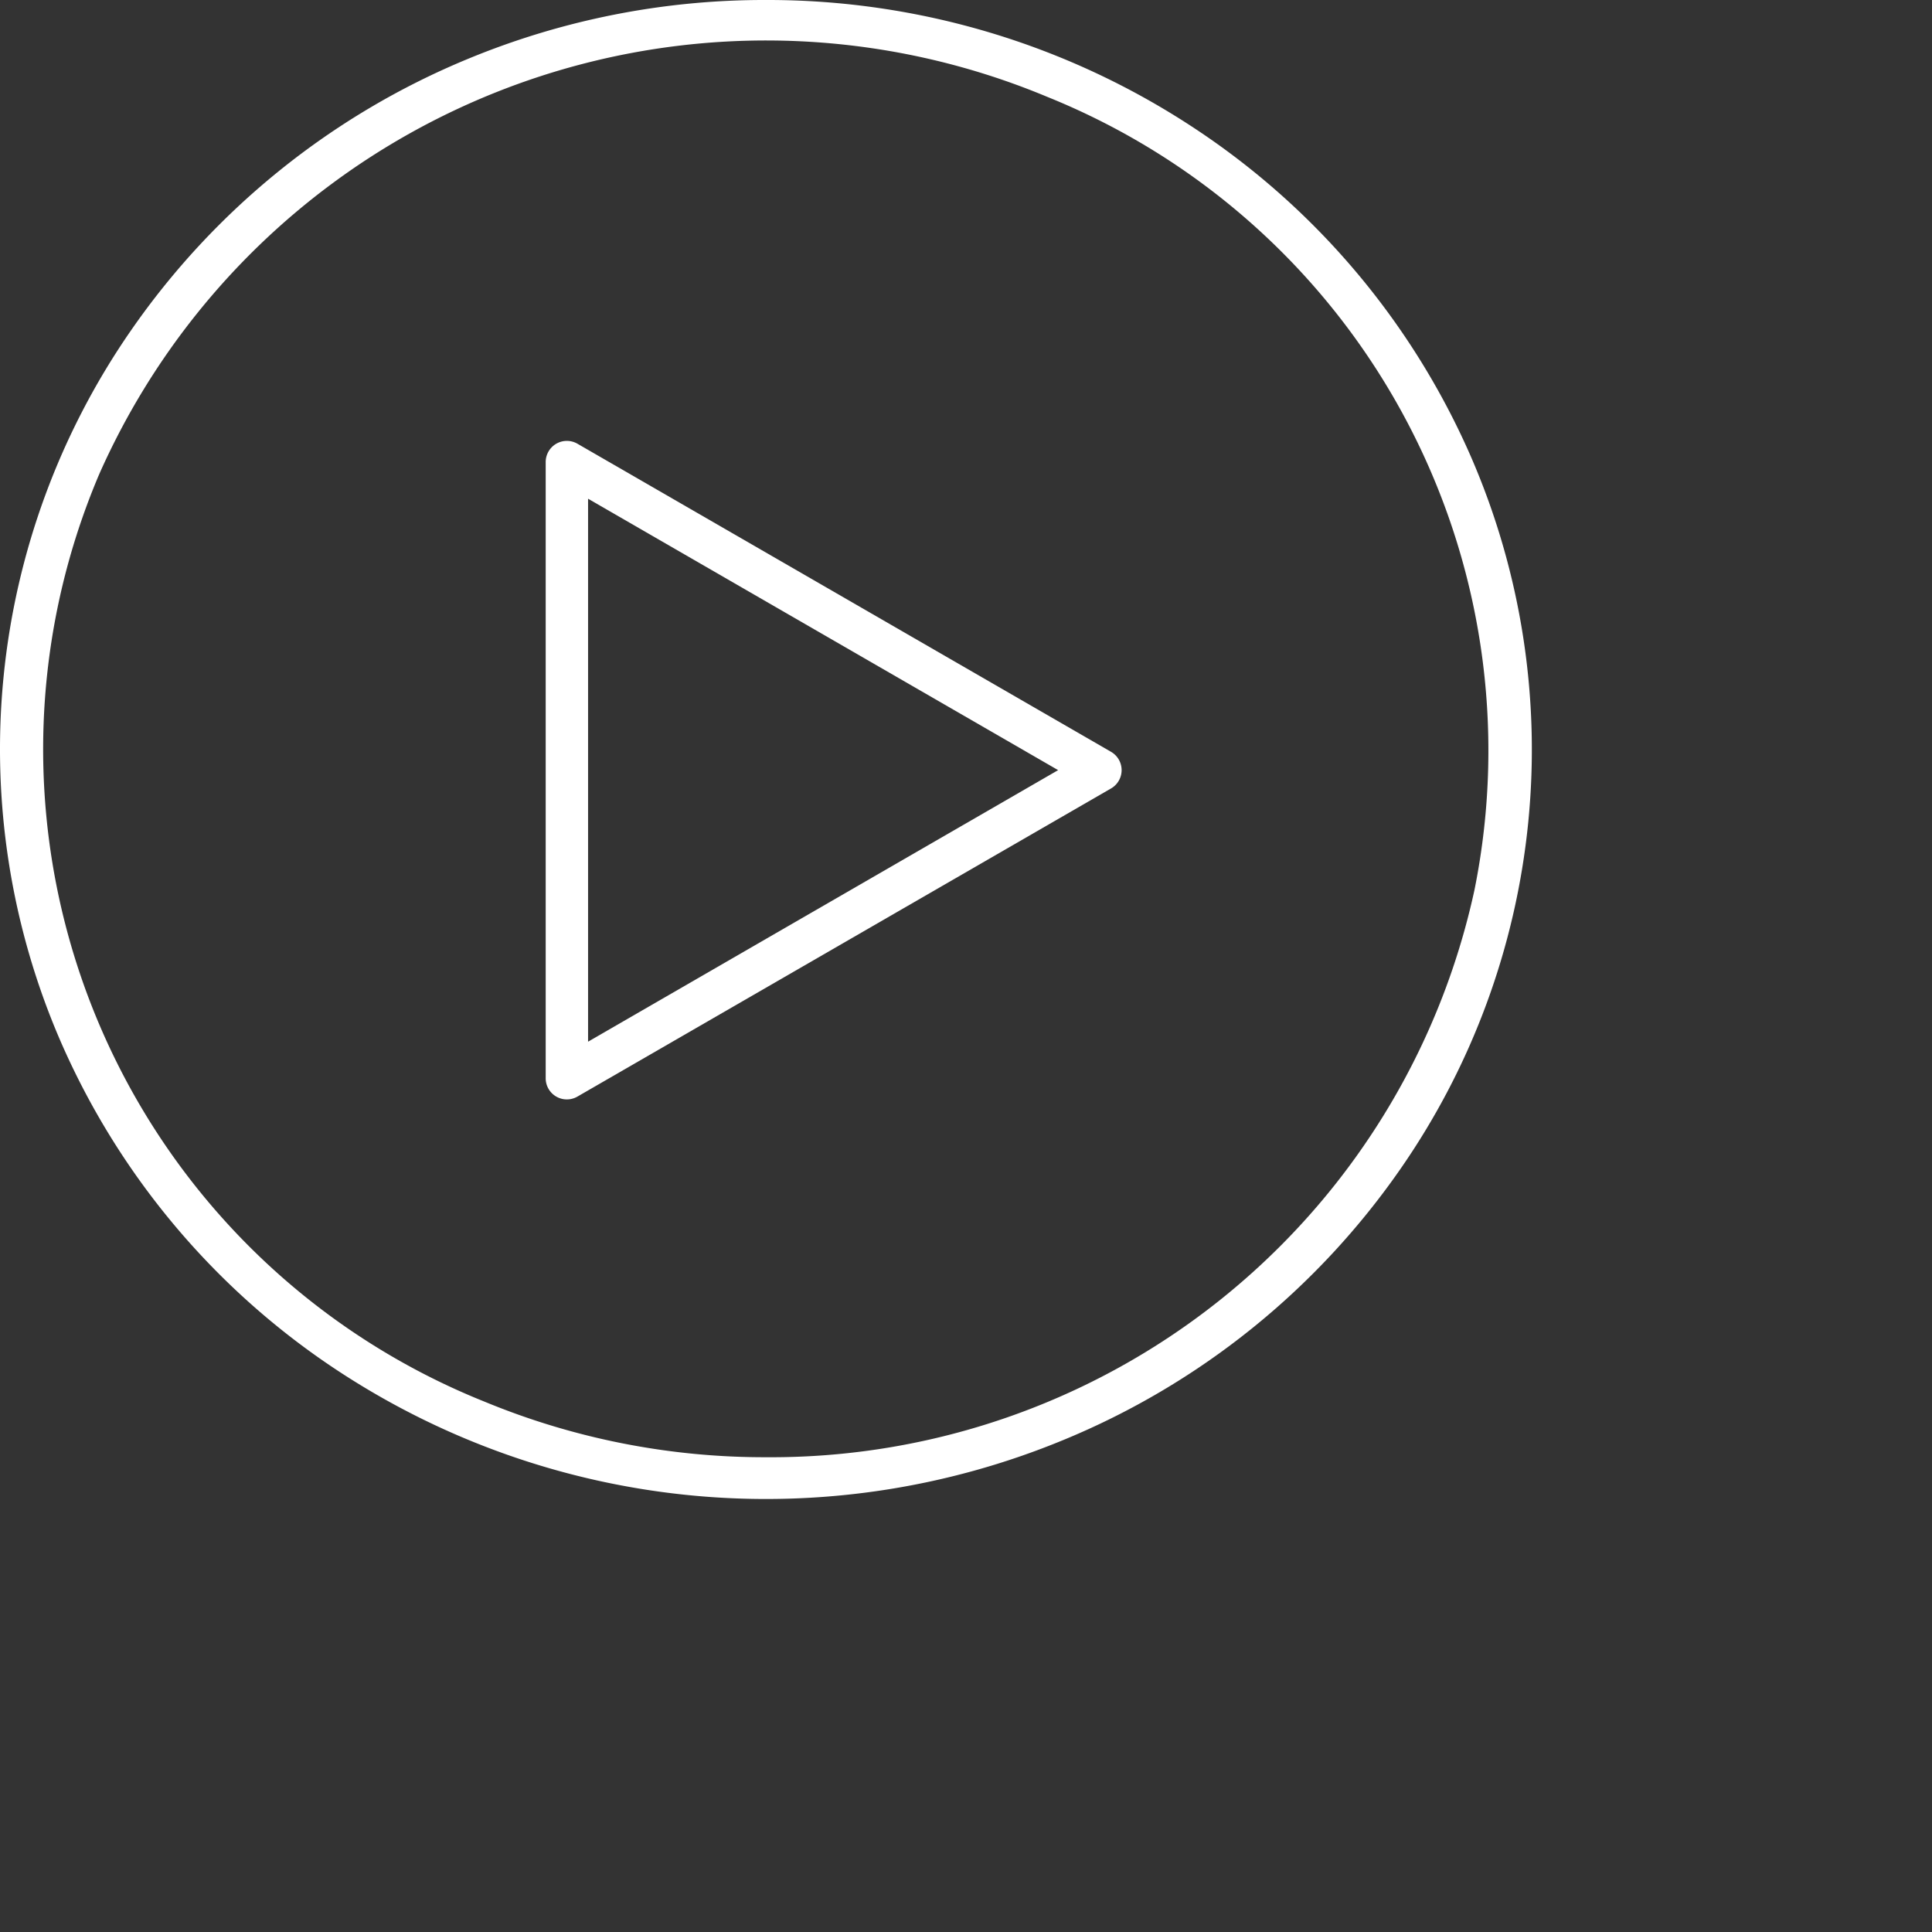
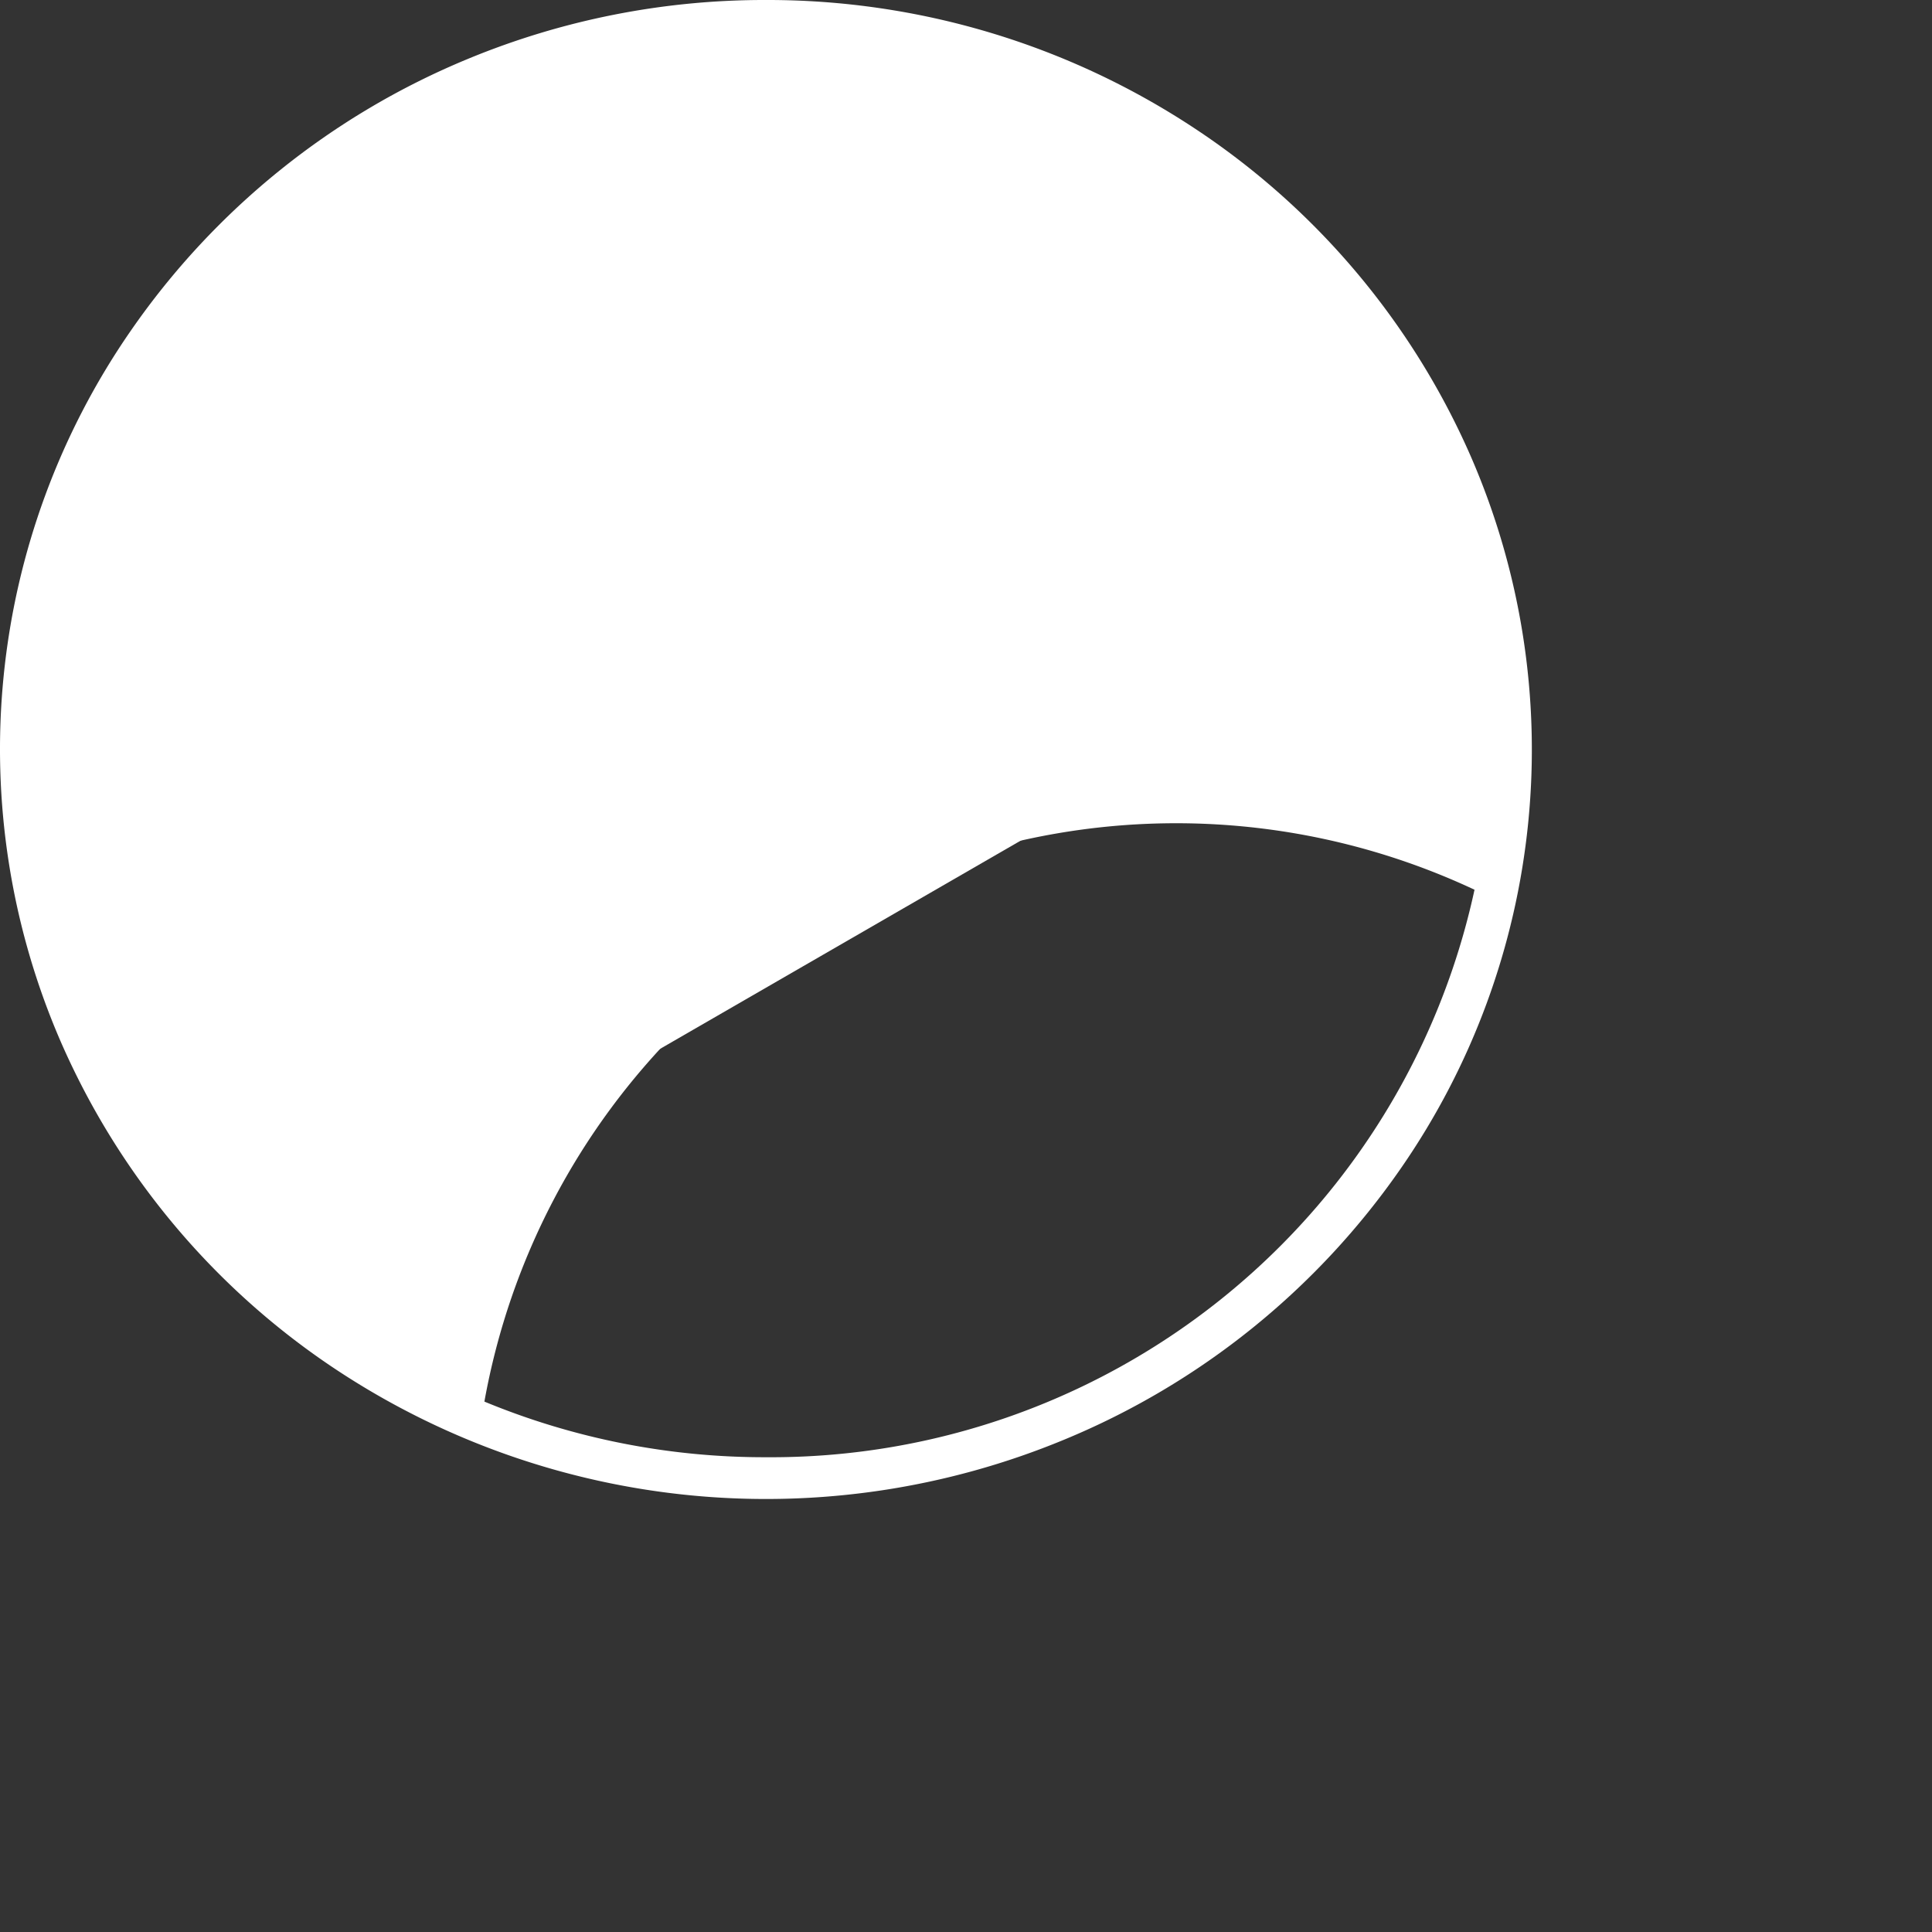
<svg xmlns="http://www.w3.org/2000/svg" width="58" height="58" viewBox="0 0 58 58">
  <rect x="0" y="0" width="58" height="58" fill="#333333" stroke="none" />
  <g id="Group_5328" data-name="Group 5328" transform="translate(-392 -8670)">
-     <rect id="Rectangle_19808" data-name="Rectangle 19808" width="58" height="58" transform="translate(392 8670)" fill="#d41920" opacity="0" />
    <g id="Group_414" data-name="Group 414" transform="translate(392 8670)">
-       <path id="Ellipse_41" data-name="Ellipse 41" d="M21.472-1.5A23.234,23.234,0,0,1,34.323,2.342a22.674,22.674,0,0,1,8.327,9.9,22.058,22.058,0,0,1-2.118,21.334A22.948,22.948,0,0,1,30.42,41.722a23.381,23.381,0,0,1-21.8-2.072,22.673,22.673,0,0,1-8.328-9.9A22.058,22.058,0,0,1,2.411,8.419,22.948,22.948,0,0,1,12.525.268,23.271,23.271,0,0,1,21.472-1.5Zm0,43.747A21.61,21.61,0,0,0,42.744,25.21a21.161,21.161,0,0,0-12.821-23.8,21.9,21.9,0,0,0-28.46,11.31A21.1,21.1,0,0,0,13.02,40.577,21.984,21.984,0,0,0,21.472,42.247Z" transform="translate(1.522 1.5)" fill="#fff" />
+       <path id="Ellipse_41" data-name="Ellipse 41" d="M21.472-1.5A23.234,23.234,0,0,1,34.323,2.342a22.674,22.674,0,0,1,8.327,9.9,22.058,22.058,0,0,1-2.118,21.334A22.948,22.948,0,0,1,30.42,41.722a23.381,23.381,0,0,1-21.8-2.072,22.673,22.673,0,0,1-8.328-9.9A22.058,22.058,0,0,1,2.411,8.419,22.948,22.948,0,0,1,12.525.268,23.271,23.271,0,0,1,21.472-1.5Zm0,43.747A21.61,21.61,0,0,0,42.744,25.21A21.1,21.1,0,0,0,13.02,40.577,21.984,21.984,0,0,0,21.472,42.247Z" transform="translate(1.522 1.5)" fill="#fff" />
      <path id="Path_129" data-name="Path 129" d="M5517.491,746.922a.635.635,0,0,1,.318.085l16.019,9.249a.635.635,0,0,1,0,1.1l-16.019,9.25a.635.635,0,0,1-.953-.551v-18.5A.635.635,0,0,1,5517.491,746.922Zm14.749,9.884-14.112-8.148v16.3Z" transform="translate(-5500.474 -733.686)" fill="#fff" />
    </g>
  </g>
</svg>